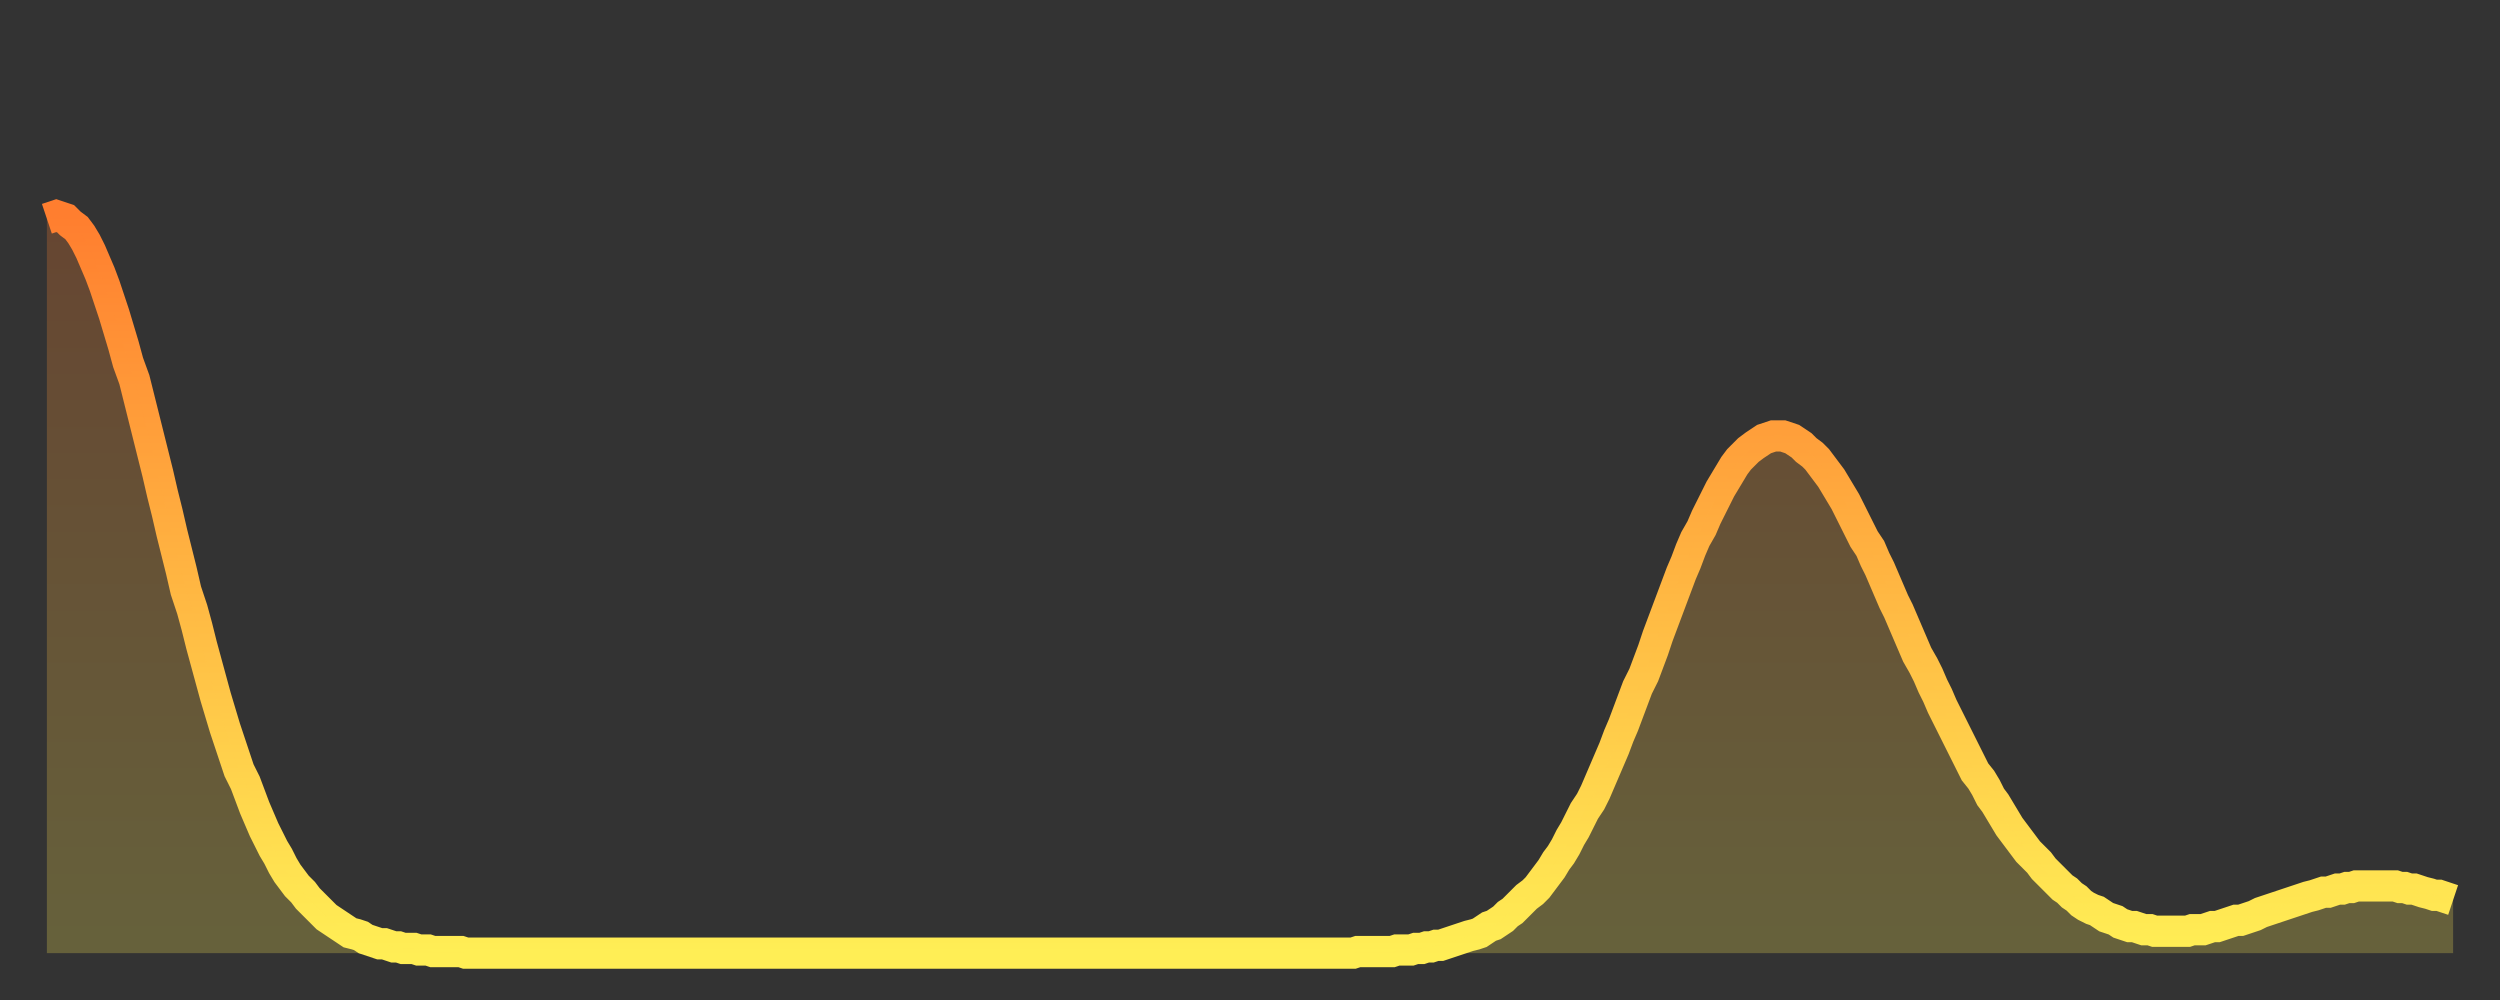
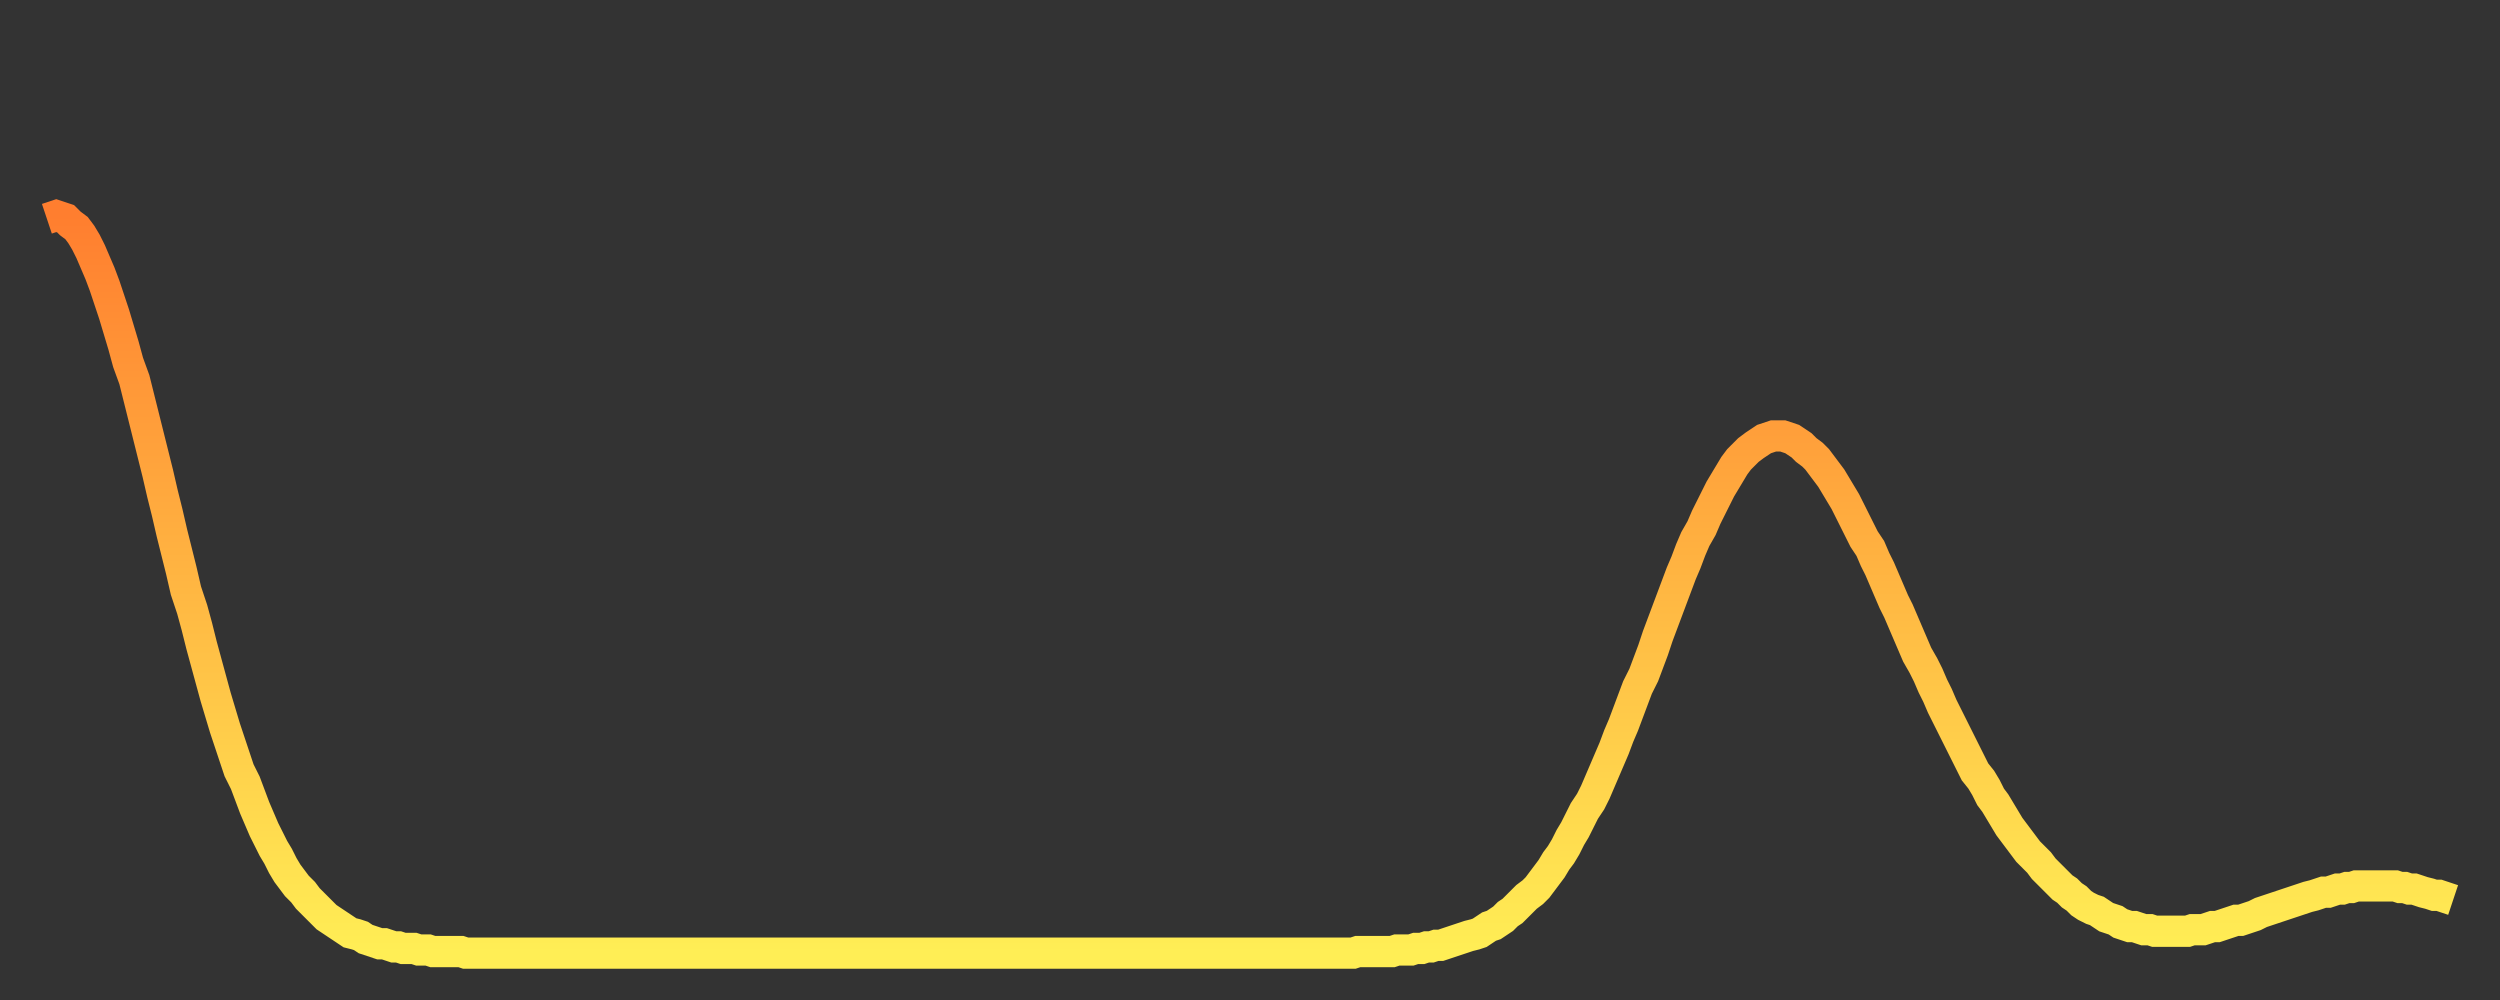
<svg xmlns="http://www.w3.org/2000/svg" baseProfile="full" height="64" version="1.1" width="160">
  <rect width="100%" height="100%" fill="#333333" stroke="none" />
  <defs>
    <linearGradient id="id40326" x1="0" x2="0" y1="0" y2="1">
      <stop offset="0%" stop-color="#ff7e2f" />
      <stop offset="50%" stop-color="#ffb642" />
      <stop offset="100%" stop-color="#ffee55" />
    </linearGradient>
  </defs>
  <g transform="translate(3,3)">
    <g>
      <path d="M 0.0 11.0 0.3 10.9 0.6 10.8 0.9 10.9 1.2 11.0 1.5 11.3 1.9 11.6 2.2 12.0 2.5 12.5 2.8 13.1 3.1 13.8 3.4 14.5 3.7 15.3 4.0 16.2 4.3 17.1 4.6 18.1 4.9 19.1 5.2 20.2 5.6 21.3 5.9 22.5 6.2 23.7 6.5 24.9 6.8 26.1 7.1 27.3 7.4 28.6 7.7 29.8 8.0 31.1 8.3 32.3 8.6 33.5 8.9 34.8 9.3 36.0 9.6 37.1 9.9 38.3 10.2 39.4 10.5 40.5 10.8 41.6 11.1 42.6 11.4 43.6 11.7 44.5 12.0 45.4 12.3 46.3 12.7 47.1 13.0 47.9 13.3 48.7 13.6 49.4 13.9 50.1 14.2 50.7 14.5 51.3 14.8 51.8 15.1 52.4 15.4 52.9 15.7 53.3 16.0 53.7 16.4 54.1 16.7 54.5 17.0 54.8 17.3 55.1 17.6 55.4 17.9 55.7 18.2 55.9 18.5 56.1 18.8 56.3 19.1 56.5 19.4 56.7 19.8 56.8 20.1 56.9 20.4 57.1 20.7 57.2 21.0 57.3 21.3 57.4 21.6 57.4 21.9 57.5 22.2 57.6 22.5 57.6 22.8 57.7 23.1 57.7 23.5 57.7 23.8 57.8 24.1 57.8 24.4 57.8 24.7 57.9 25.0 57.9 25.3 57.9 25.6 57.9 25.9 57.9 26.2 57.9 26.5 57.9 26.8 58.0 27.2 58.0 27.5 58.0 27.8 58.0 28.1 58.0 28.4 58.0 28.7 58.0 29.0 58.0 29.3 58.0 29.6 58.0 29.9 58.0 30.2 58.0 30.6 58.0 30.9 58.0 31.2 58.0 31.5 58.0 31.8 58.0 32.1 58.0 32.4 58.0 32.7 58.0 33.0 58.0 33.3 58.0 33.6 58.0 33.9 58.0 34.3 58.0 34.6 58.0 34.9 58.0 35.2 58.0 35.5 58.0 35.8 58.0 36.1 58.0 36.4 58.0 36.7 58.0 37.0 58.0 37.3 58.0 37.7 58.0 38.0 58.0 38.3 58.0 38.6 58.0 38.9 58.0 39.2 58.0 39.5 58.0 39.8 58.0 40.1 58.0 40.4 58.0 40.7 58.0 41.0 58.0 41.4 58.0 41.7 58.0 42.0 58.0 42.3 58.0 42.6 58.0 42.9 58.0 43.2 58.0 43.5 58.0 43.8 58.0 44.1 58.0 44.4 58.0 44.7 58.0 45.1 58.0 45.4 58.0 45.7 58.0 46.0 58.0 46.3 58.0 46.6 58.0 46.9 58.0 47.2 58.0 47.5 58.0 47.8 58.0 48.1 58.0 48.5 58.0 48.8 58.0 49.1 58.0 49.4 58.0 49.7 58.0 50.0 58.0 50.3 58.0 50.6 58.0 50.9 58.0 51.2 58.0 51.5 58.0 51.8 58.0 52.2 58.0 52.5 58.0 52.8 58.0 53.1 58.0 53.4 58.0 53.7 58.0 54.0 58.0 54.3 58.0 54.6 58.0 54.9 58.0 55.2 58.0 55.6 58.0 55.9 58.0 56.2 58.0 56.5 58.0 56.8 58.0 57.1 58.0 57.4 58.0 57.7 58.0 58.0 58.0 58.3 58.0 58.6 58.0 58.9 58.0 59.3 58.0 59.6 58.0 59.9 58.0 60.2 58.0 60.5 58.0 60.8 58.0 61.1 58.0 61.4 58.0 61.7 58.0 62.0 58.0 62.3 58.0 62.6 58.0 63.0 58.0 63.3 58.0 63.6 58.0 63.9 58.0 64.2 58.0 64.5 58.0 64.8 58.0 65.1 58.0 65.4 58.0 65.7 58.0 66.0 58.0 66.4 58.0 66.7 58.0 67.0 58.0 67.3 58.0 67.6 58.0 67.9 58.0 68.2 58.0 68.5 58.0 68.8 58.0 69.1 58.0 69.4 58.0 69.7 58.0 70.1 58.0 70.4 58.0 70.7 58.0 71.0 58.0 71.3 58.0 71.6 58.0 71.9 58.0 72.2 58.0 72.5 58.0 72.8 58.0 73.1 58.0 73.5 58.0 73.8 58.0 74.1 58.0 74.4 58.0 74.7 58.0 75.0 58.0 75.3 58.0 75.6 58.0 75.9 58.0 76.2 58.0 76.5 58.0 76.8 58.0 77.2 58.0 77.5 58.0 77.8 58.0 78.1 58.0 78.4 58.0 78.7 58.0 79.0 58.0 79.3 58.0 79.6 58.0 79.9 58.0 80.2 58.0 80.5 58.0 80.9 58.0 81.2 58.0 81.5 58.0 81.8 58.0 82.1 58.0 82.4 58.0 82.7 58.0 83.0 58.0 83.3 58.0 83.6 58.0 83.9 57.9 84.3 57.9 84.6 57.9 84.9 57.9 85.2 57.9 85.5 57.9 85.8 57.9 86.1 57.9 86.4 57.8 86.7 57.8 87.0 57.8 87.3 57.8 87.6 57.7 88.0 57.7 88.3 57.6 88.6 57.6 88.9 57.5 89.2 57.5 89.5 57.4 89.8 57.3 90.1 57.2 90.4 57.1 90.7 57.0 91.0 56.9 91.4 56.8 91.7 56.7 92.0 56.5 92.3 56.3 92.6 56.2 92.9 56.0 93.2 55.8 93.5 55.5 93.8 55.3 94.1 55.0 94.4 54.7 94.7 54.4 95.1 54.1 95.4 53.8 95.7 53.4 96.0 53.0 96.3 52.6 96.6 52.1 96.9 51.7 97.2 51.2 97.5 50.6 97.8 50.1 98.1 49.5 98.4 48.9 98.8 48.3 99.1 47.7 99.4 47.0 99.7 46.3 100.0 45.6 100.3 44.9 100.6 44.1 100.9 43.4 101.2 42.6 101.5 41.8 101.8 41.0 102.2 40.2 102.5 39.4 102.8 38.6 103.1 37.7 103.4 36.9 103.7 36.1 104.0 35.3 104.3 34.5 104.6 33.7 104.9 33.0 105.2 32.2 105.5 31.5 105.9 30.8 106.2 30.1 106.5 29.5 106.8 28.9 107.1 28.3 107.4 27.8 107.7 27.3 108.0 26.8 108.3 26.4 108.6 26.1 108.9 25.8 109.3 25.5 109.6 25.3 109.9 25.1 110.2 25.0 110.5 24.9 110.8 24.9 111.1 24.9 111.4 25.0 111.7 25.1 112.0 25.3 112.3 25.5 112.6 25.8 113.0 26.1 113.3 26.4 113.6 26.8 113.9 27.2 114.2 27.6 114.5 28.1 114.8 28.6 115.1 29.1 115.4 29.7 115.7 30.3 116.0 30.9 116.3 31.5 116.7 32.1 117.0 32.8 117.3 33.4 117.6 34.1 117.9 34.8 118.2 35.5 118.5 36.1 118.8 36.8 119.1 37.5 119.4 38.2 119.7 38.9 120.1 39.6 120.4 40.2 120.7 40.9 121.0 41.5 121.3 42.2 121.6 42.8 121.9 43.4 122.2 44.0 122.5 44.6 122.8 45.2 123.1 45.8 123.4 46.4 123.8 46.9 124.1 47.4 124.4 48.0 124.7 48.4 125.0 48.9 125.3 49.4 125.6 49.9 125.9 50.3 126.2 50.7 126.5 51.1 126.8 51.5 127.2 51.9 127.5 52.2 127.8 52.6 128.1 52.9 128.4 53.2 128.7 53.5 129.0 53.8 129.3 54.0 129.6 54.3 129.9 54.5 130.2 54.8 130.5 55.0 130.9 55.2 131.2 55.3 131.5 55.5 131.8 55.7 132.1 55.8 132.4 55.9 132.7 56.1 133.0 56.2 133.3 56.3 133.6 56.3 133.9 56.4 134.2 56.5 134.6 56.5 134.9 56.6 135.2 56.6 135.5 56.6 135.8 56.6 136.1 56.6 136.4 56.6 136.7 56.6 137.0 56.6 137.3 56.5 137.6 56.5 138.0 56.5 138.3 56.4 138.6 56.3 138.9 56.3 139.2 56.2 139.5 56.1 139.8 56.0 140.1 55.9 140.4 55.9 140.7 55.8 141.0 55.7 141.3 55.6 141.7 55.4 142.0 55.3 142.3 55.2 142.6 55.1 142.9 55.0 143.2 54.9 143.5 54.8 143.8 54.7 144.1 54.6 144.4 54.5 144.7 54.4 145.1 54.3 145.4 54.2 145.7 54.1 146.0 54.1 146.3 54.0 146.6 53.9 146.9 53.9 147.2 53.8 147.5 53.8 147.8 53.7 148.1 53.7 148.4 53.7 148.8 53.7 149.1 53.7 149.4 53.7 149.7 53.7 150.0 53.7 150.3 53.7 150.6 53.8 150.9 53.8 151.2 53.9 151.5 53.9 151.8 54.0 152.1 54.1 152.5 54.2 152.8 54.3 153.1 54.3 153.4 54.4 153.7 54.5 154.0 54.6" fill="none" id="graph-curve" opacity="1" stroke="url(#id40326)" stroke-width="2" />
-       <path d="M 0 58 L 0.0 11.0 0.3 10.9 0.6 10.8 0.9 10.9 1.2 11.0 1.5 11.3 1.9 11.6 2.2 12.0 2.5 12.5 2.8 13.1 3.1 13.8 3.4 14.5 3.7 15.3 4.0 16.2 4.3 17.1 4.6 18.1 4.9 19.1 5.2 20.2 5.6 21.3 5.9 22.5 6.2 23.7 6.5 24.9 6.8 26.1 7.1 27.3 7.4 28.6 7.7 29.8 8.0 31.1 8.3 32.3 8.6 33.5 8.9 34.8 9.3 36.0 9.6 37.1 9.9 38.3 10.2 39.4 10.5 40.5 10.8 41.6 11.1 42.6 11.4 43.6 11.7 44.5 12.0 45.4 12.3 46.3 12.7 47.1 13.0 47.9 13.3 48.7 13.6 49.4 13.9 50.1 14.2 50.7 14.5 51.3 14.8 51.8 15.1 52.4 15.4 52.9 15.7 53.3 16.0 53.7 16.4 54.1 16.7 54.5 17.0 54.8 17.3 55.1 17.6 55.4 17.9 55.7 18.2 55.9 18.5 56.1 18.8 56.3 19.1 56.5 19.4 56.7 19.8 56.8 20.1 56.9 20.4 57.1 20.7 57.2 21.0 57.3 21.3 57.4 21.6 57.4 21.9 57.5 22.2 57.6 22.5 57.6 22.8 57.7 23.1 57.7 23.5 57.7 23.8 57.8 24.1 57.8 24.4 57.8 24.7 57.9 25.0 57.9 25.3 57.9 25.6 57.9 25.9 57.9 26.2 57.9 26.5 57.9 26.8 58.0 27.2 58.0 27.5 58.0 27.8 58.0 28.1 58.0 28.4 58.0 28.7 58.0 29.0 58.0 29.3 58.0 29.6 58.0 29.9 58.0 30.2 58.0 30.6 58.0 30.9 58.0 31.2 58.0 31.5 58.0 31.8 58.0 32.1 58.0 32.4 58.0 32.7 58.0 33.0 58.0 33.3 58.0 33.6 58.0 33.9 58.0 34.3 58.0 34.6 58.0 34.9 58.0 35.2 58.0 35.5 58.0 35.8 58.0 36.1 58.0 36.4 58.0 36.7 58.0 37.0 58.0 37.3 58.0 37.7 58.0 38.0 58.0 38.3 58.0 38.6 58.0 38.9 58.0 39.2 58.0 39.5 58.0 39.8 58.0 40.1 58.0 40.4 58.0 40.7 58.0 41.0 58.0 41.4 58.0 41.7 58.0 42.0 58.0 42.3 58.0 42.6 58.0 42.9 58.0 43.2 58.0 43.5 58.0 43.8 58.0 44.1 58.0 44.4 58.0 44.7 58.0 45.1 58.0 45.4 58.0 45.7 58.0 46.0 58.0 46.3 58.0 46.6 58.0 46.9 58.0 47.2 58.0 47.5 58.0 47.8 58.0 48.1 58.0 48.5 58.0 48.8 58.0 49.1 58.0 49.4 58.0 49.7 58.0 50.0 58.0 50.3 58.0 50.6 58.0 50.9 58.0 51.2 58.0 51.5 58.0 51.8 58.0 52.2 58.0 52.5 58.0 52.8 58.0 53.1 58.0 53.4 58.0 53.7 58.0 54.0 58.0 54.3 58.0 54.6 58.0 54.9 58.0 55.2 58.0 55.6 58.0 55.9 58.0 56.2 58.0 56.5 58.0 56.8 58.0 57.1 58.0 57.4 58.0 57.7 58.0 58.0 58.0 58.3 58.0 58.6 58.0 58.9 58.0 59.3 58.0 59.6 58.0 59.9 58.0 60.2 58.0 60.5 58.0 60.8 58.0 61.1 58.0 61.4 58.0 61.7 58.0 62.0 58.0 62.3 58.0 62.6 58.0 63.0 58.0 63.3 58.0 63.6 58.0 63.9 58.0 64.2 58.0 64.5 58.0 64.8 58.0 65.1 58.0 65.4 58.0 65.7 58.0 66.0 58.0 66.4 58.0 66.7 58.0 67.0 58.0 67.3 58.0 67.6 58.0 67.9 58.0 68.2 58.0 68.5 58.0 68.8 58.0 69.1 58.0 69.4 58.0 69.7 58.0 70.1 58.0 70.4 58.0 70.7 58.0 71.0 58.0 71.3 58.0 71.6 58.0 71.9 58.0 72.2 58.0 72.5 58.0 72.8 58.0 73.1 58.0 73.5 58.0 73.8 58.0 74.1 58.0 74.4 58.0 74.7 58.0 75.0 58.0 75.3 58.0 75.6 58.0 75.9 58.0 76.2 58.0 76.5 58.0 76.8 58.0 77.2 58.0 77.5 58.0 77.8 58.0 78.1 58.0 78.4 58.0 78.7 58.0 79.0 58.0 79.3 58.0 79.6 58.0 79.9 58.0 80.2 58.0 80.5 58.0 80.9 58.0 81.2 58.0 81.5 58.0 81.8 58.0 82.1 58.0 82.4 58.0 82.7 58.0 83.0 58.0 83.3 58.0 83.6 58.0 83.9 57.9 84.3 57.9 84.6 57.9 84.9 57.9 85.2 57.9 85.5 57.9 85.8 57.9 86.1 57.9 86.4 57.8 86.7 57.8 87.0 57.8 87.3 57.8 87.6 57.7 88.0 57.7 88.3 57.6 88.6 57.6 88.9 57.5 89.2 57.5 89.5 57.4 89.8 57.3 90.1 57.2 90.4 57.1 90.7 57.0 91.0 56.9 91.4 56.8 91.7 56.7 92.0 56.5 92.3 56.3 92.6 56.2 92.9 56.0 93.2 55.8 93.5 55.5 93.8 55.3 94.1 55.0 94.4 54.7 94.7 54.4 95.1 54.1 95.4 53.8 95.7 53.4 96.0 53.0 96.3 52.6 96.6 52.1 96.9 51.7 97.2 51.2 97.5 50.6 97.8 50.1 98.1 49.5 98.4 48.9 98.8 48.3 99.1 47.7 99.4 47.0 99.7 46.3 100.0 45.6 100.3 44.9 100.6 44.1 100.9 43.4 101.2 42.6 101.5 41.8 101.8 41.0 102.2 40.2 102.5 39.4 102.8 38.6 103.1 37.7 103.4 36.9 103.7 36.1 104.0 35.3 104.3 34.5 104.6 33.7 104.9 33.0 105.2 32.2 105.5 31.5 105.9 30.8 106.2 30.1 106.5 29.5 106.8 28.9 107.1 28.3 107.4 27.8 107.7 27.3 108.0 26.8 108.3 26.4 108.6 26.1 108.9 25.8 109.3 25.5 109.6 25.3 109.9 25.1 110.2 25.0 110.5 24.9 110.8 24.9 111.1 24.9 111.4 25.0 111.7 25.1 112.0 25.3 112.3 25.5 112.6 25.8 113.0 26.1 113.3 26.4 113.6 26.8 113.9 27.2 114.2 27.6 114.5 28.1 114.8 28.6 115.1 29.1 115.4 29.7 115.7 30.3 116.0 30.9 116.3 31.5 116.7 32.1 117.0 32.8 117.3 33.4 117.6 34.1 117.9 34.8 118.2 35.5 118.5 36.1 118.8 36.8 119.1 37.5 119.4 38.2 119.7 38.9 120.1 39.6 120.4 40.2 120.7 40.9 121.0 41.5 121.3 42.2 121.6 42.8 121.9 43.4 122.2 44.0 122.5 44.6 122.8 45.2 123.1 45.8 123.4 46.4 123.8 46.9 124.1 47.4 124.4 48.0 124.7 48.4 125.0 48.9 125.3 49.4 125.6 49.9 125.9 50.3 126.2 50.7 126.5 51.1 126.8 51.5 127.2 51.9 127.5 52.2 127.8 52.6 128.1 52.9 128.4 53.2 128.7 53.5 129.0 53.8 129.3 54.0 129.6 54.3 129.9 54.5 130.2 54.8 130.5 55.0 130.9 55.2 131.2 55.3 131.5 55.5 131.8 55.7 132.1 55.8 132.4 55.9 132.7 56.1 133.0 56.2 133.3 56.3 133.6 56.3 133.9 56.4 134.2 56.5 134.6 56.5 134.9 56.6 135.2 56.6 135.5 56.6 135.8 56.6 136.1 56.6 136.4 56.6 136.7 56.6 137.0 56.6 137.3 56.5 137.6 56.5 138.0 56.5 138.3 56.4 138.6 56.3 138.9 56.3 139.2 56.2 139.5 56.1 139.8 56.0 140.1 55.9 140.4 55.9 140.7 55.8 141.0 55.7 141.3 55.6 141.7 55.4 142.0 55.3 142.3 55.2 142.6 55.1 142.9 55.0 143.2 54.9 143.5 54.8 143.8 54.7 144.1 54.6 144.4 54.5 144.7 54.4 145.1 54.3 145.4 54.2 145.7 54.1 146.0 54.1 146.3 54.0 146.6 53.9 146.9 53.9 147.2 53.8 147.5 53.8 147.8 53.7 148.1 53.7 148.4 53.7 148.8 53.7 149.1 53.7 149.4 53.7 149.7 53.7 150.0 53.7 150.3 53.7 150.6 53.8 150.9 53.8 151.2 53.9 151.5 53.9 151.8 54.0 152.1 54.1 152.5 54.2 152.8 54.3 153.1 54.3 153.4 54.4 153.7 54.5 154.0 54.6 154 58" fill="url(#id40326)" fill-opacity=".25" id="graph-shadow" />
    </g>
  </g>
</svg>